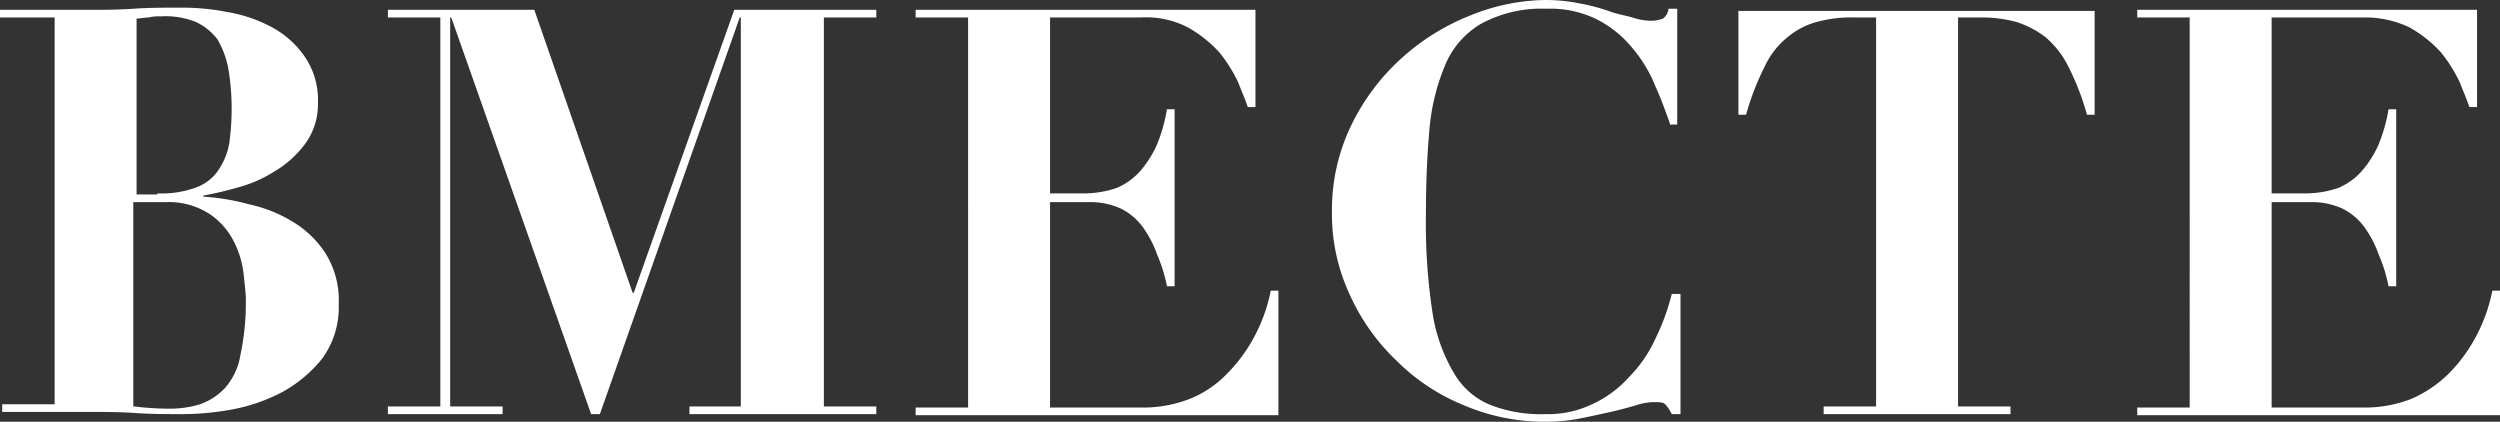
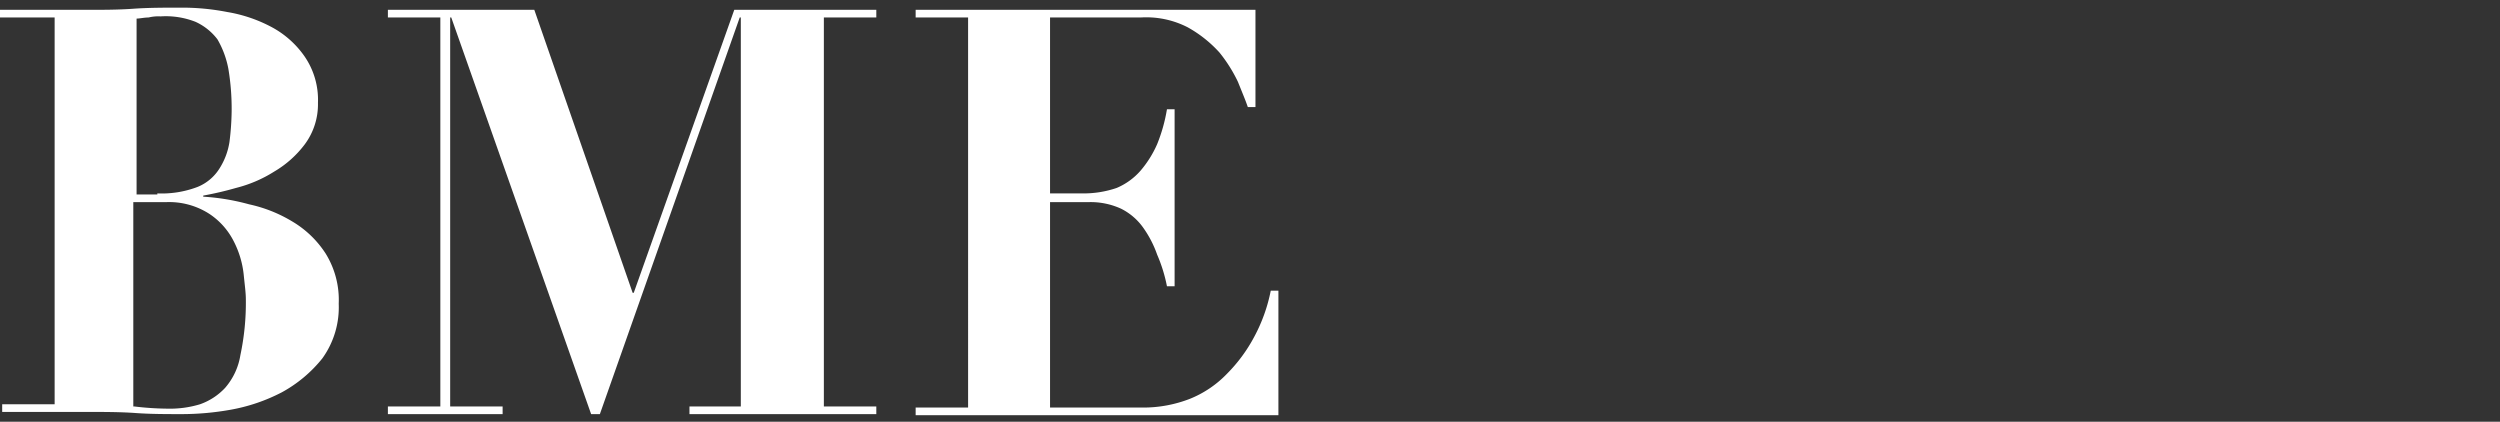
<svg xmlns="http://www.w3.org/2000/svg" id="Слой_1" data-name="Слой 1" viewBox="0 0 228.8 38.6">
  <rect x="0" y="0" width="228.8" height="38.6" fill="#333333" stroke="none" />
  <defs>
    <style>.cls-1{fill:#fff;}</style>
  </defs>
  <path class="cls-1" d="M0,1.6V.9H7.9c1.5,0,2.9,0,4.3-.1S15.1.7,16.5.7a21.52,21.52,0,0,1,4.3.4,13.24,13.24,0,0,1,4.1,1.4,8.61,8.61,0,0,1,3,2.7,7,7,0,0,1,1.2,4.2,6.15,6.15,0,0,1-1.2,3.8,9.52,9.52,0,0,1-2.8,2.5,12,12,0,0,1-3.5,1.5,30.13,30.13,0,0,1-3,.7V18a20.48,20.48,0,0,1,4.2.7,12.9,12.9,0,0,1,4,1.6,9.22,9.22,0,0,1,3,2.9A8.06,8.06,0,0,1,31,27.8a8,8,0,0,1-1.5,5,12.25,12.25,0,0,1-3.7,3.1,16.35,16.35,0,0,1-4.7,1.6,25.51,25.51,0,0,1-4.4.4c-1.5,0-2.9,0-4.3-.1s-2.9-.1-4.3-.1H.2V37H5V1.6ZM14.4,17.7a9.19,9.19,0,0,0,3.7-.6,4.25,4.25,0,0,0,2-1.7A6.3,6.3,0,0,0,21,13a24.58,24.58,0,0,0,.2-2.8,22.09,22.09,0,0,0-.3-3.9,8.47,8.47,0,0,0-1-2.7,5.26,5.26,0,0,0-2-1.6,7.42,7.42,0,0,0-3.2-.5,3.75,3.75,0,0,0-1.1.1c-.4,0-.8.1-1.1.1V17.8h1.9ZM12.3,37.2a26.61,26.61,0,0,0,3,.2,9.48,9.48,0,0,0,3-.4,5.74,5.74,0,0,0,2.3-1.5,6,6,0,0,0,1.4-3,23,23,0,0,0,.5-5.1c0-.6-.1-1.3-.2-2.3a8.6,8.6,0,0,0-.9-3,6.55,6.55,0,0,0-2.2-2.5,6.78,6.78,0,0,0-4-1.1h-3V37.2Z" />
  <path class="cls-1" d="M48.9.9l9,25.9H58L67.2.9h13v.7H75.4V37.2h4.8v.7H63.1v-.7h4.7V1.6h-.1L54.9,37.9h-.8L41.3,1.6h-.1V37.2H46v.7H35.5v-.7h4.8V1.6H35.5V.9Z" />
  <path class="cls-1" d="M114.9.9V9.8h-.7c-.2-.6-.5-1.3-.9-2.3a13.4,13.4,0,0,0-1.7-2.7,11.33,11.33,0,0,0-2.9-2.3,8.29,8.29,0,0,0-4.3-.9H96.1V17.7H99a9.33,9.33,0,0,0,3.2-.5,6,6,0,0,0,2.2-1.6,9.74,9.74,0,0,0,1.5-2.4,15,15,0,0,0,.9-3.2h.7V26.2h-.7a14,14,0,0,0-.9-2.9,9.86,9.86,0,0,0-1.3-2.5,5.51,5.51,0,0,0-2-1.7,6.68,6.68,0,0,0-3-.6H96.1V37.3h8.5a11.76,11.76,0,0,0,4.3-.8,9.76,9.76,0,0,0,3.4-2.3,14.23,14.23,0,0,0,2.5-3.4,15,15,0,0,0,1.5-4.2h.7V38H83.8v-.7h4.8V1.6H83.8V.9Z" />
-   <path class="cls-1" d="M152.9,11.5c-.4-1.1-.8-2.3-1.4-3.6a12.54,12.54,0,0,0-2.1-3.5,10.18,10.18,0,0,0-3.2-2.6,9.62,9.62,0,0,0-4.7-1,11.57,11.57,0,0,0-6,1.4,7.93,7.93,0,0,0-3.3,3.9,19.62,19.62,0,0,0-1.4,6c-.2,2.3-.3,4.8-.3,7.6a54,54,0,0,0,.6,8.9,15.27,15.27,0,0,0,2,5.6,6.78,6.78,0,0,0,3.4,2.9,12.81,12.81,0,0,0,5,.8,9.28,9.28,0,0,0,4.2-.9,10.33,10.33,0,0,0,3.4-2.5,12.11,12.11,0,0,0,2.4-3.5,20.16,20.16,0,0,0,1.5-4.1h.8v11H153a3.49,3.49,0,0,0-.6-.9c-.2-.2-.6-.2-1.1-.2a5.5,5.5,0,0,0-1.6.3c-.7.2-1.4.4-2.3.6s-1.8.4-2.8.6a16.55,16.55,0,0,1-3.2.3,18.83,18.83,0,0,1-7.4-1.5,18.64,18.64,0,0,1-6.2-4.1,19.21,19.21,0,0,1-4.3-6.1,17.43,17.43,0,0,1-1.6-7.5,17.74,17.74,0,0,1,1.8-8,20,20,0,0,1,4.6-6.1,20.71,20.71,0,0,1,6.3-3.9A18.8,18.8,0,0,1,141.4,0a15.53,15.53,0,0,1,3.1.3,17.63,17.63,0,0,1,2.7.7c.8.3,1.5.4,2.2.6a5.55,5.55,0,0,0,1.7.3,3.09,3.09,0,0,0,1.1-.2,1.25,1.25,0,0,0,.5-.9h.8V11.4h-.6Z" />
-   <path class="cls-1" d="M169.7,1.6a11.76,11.76,0,0,0-3.4.4,7,7,0,0,0-2.7,1.4,7.47,7.47,0,0,0-2.1,2.7,23.85,23.85,0,0,0-1.7,4.4h-.7V1h32.6v9.5H191a23.85,23.85,0,0,0-1.7-4.4,8.45,8.45,0,0,0-2.1-2.7A8.67,8.67,0,0,0,184.5,2a12.2,12.2,0,0,0-3.4-.4h-1.9V37.2H184v.7H166.9v-.7h4.8V1.6Z" />
-   <path class="cls-1" d="M226.7.9V9.8H226c-.2-.6-.5-1.3-.9-2.3a13.4,13.4,0,0,0-1.7-2.7,11.33,11.33,0,0,0-2.9-2.3,9.42,9.42,0,0,0-4.3-.9h-8.3V17.7h2.9a9.33,9.33,0,0,0,3.2-.5,6,6,0,0,0,2.2-1.6,9.74,9.74,0,0,0,1.5-2.4,15,15,0,0,0,.9-3.2h.7V26.2h-.7a14,14,0,0,0-.9-2.9,9.86,9.86,0,0,0-1.3-2.5,5.51,5.51,0,0,0-2-1.7,6.68,6.68,0,0,0-3-.6h-3.5V37.3h8.5a11.76,11.76,0,0,0,4.3-.8,11.34,11.34,0,0,0,3.4-2.3,14.23,14.23,0,0,0,2.5-3.4,15,15,0,0,0,1.5-4.2h.7V38H195.6v-.7h4.8V1.6h-4.8V.9Z" />
</svg>